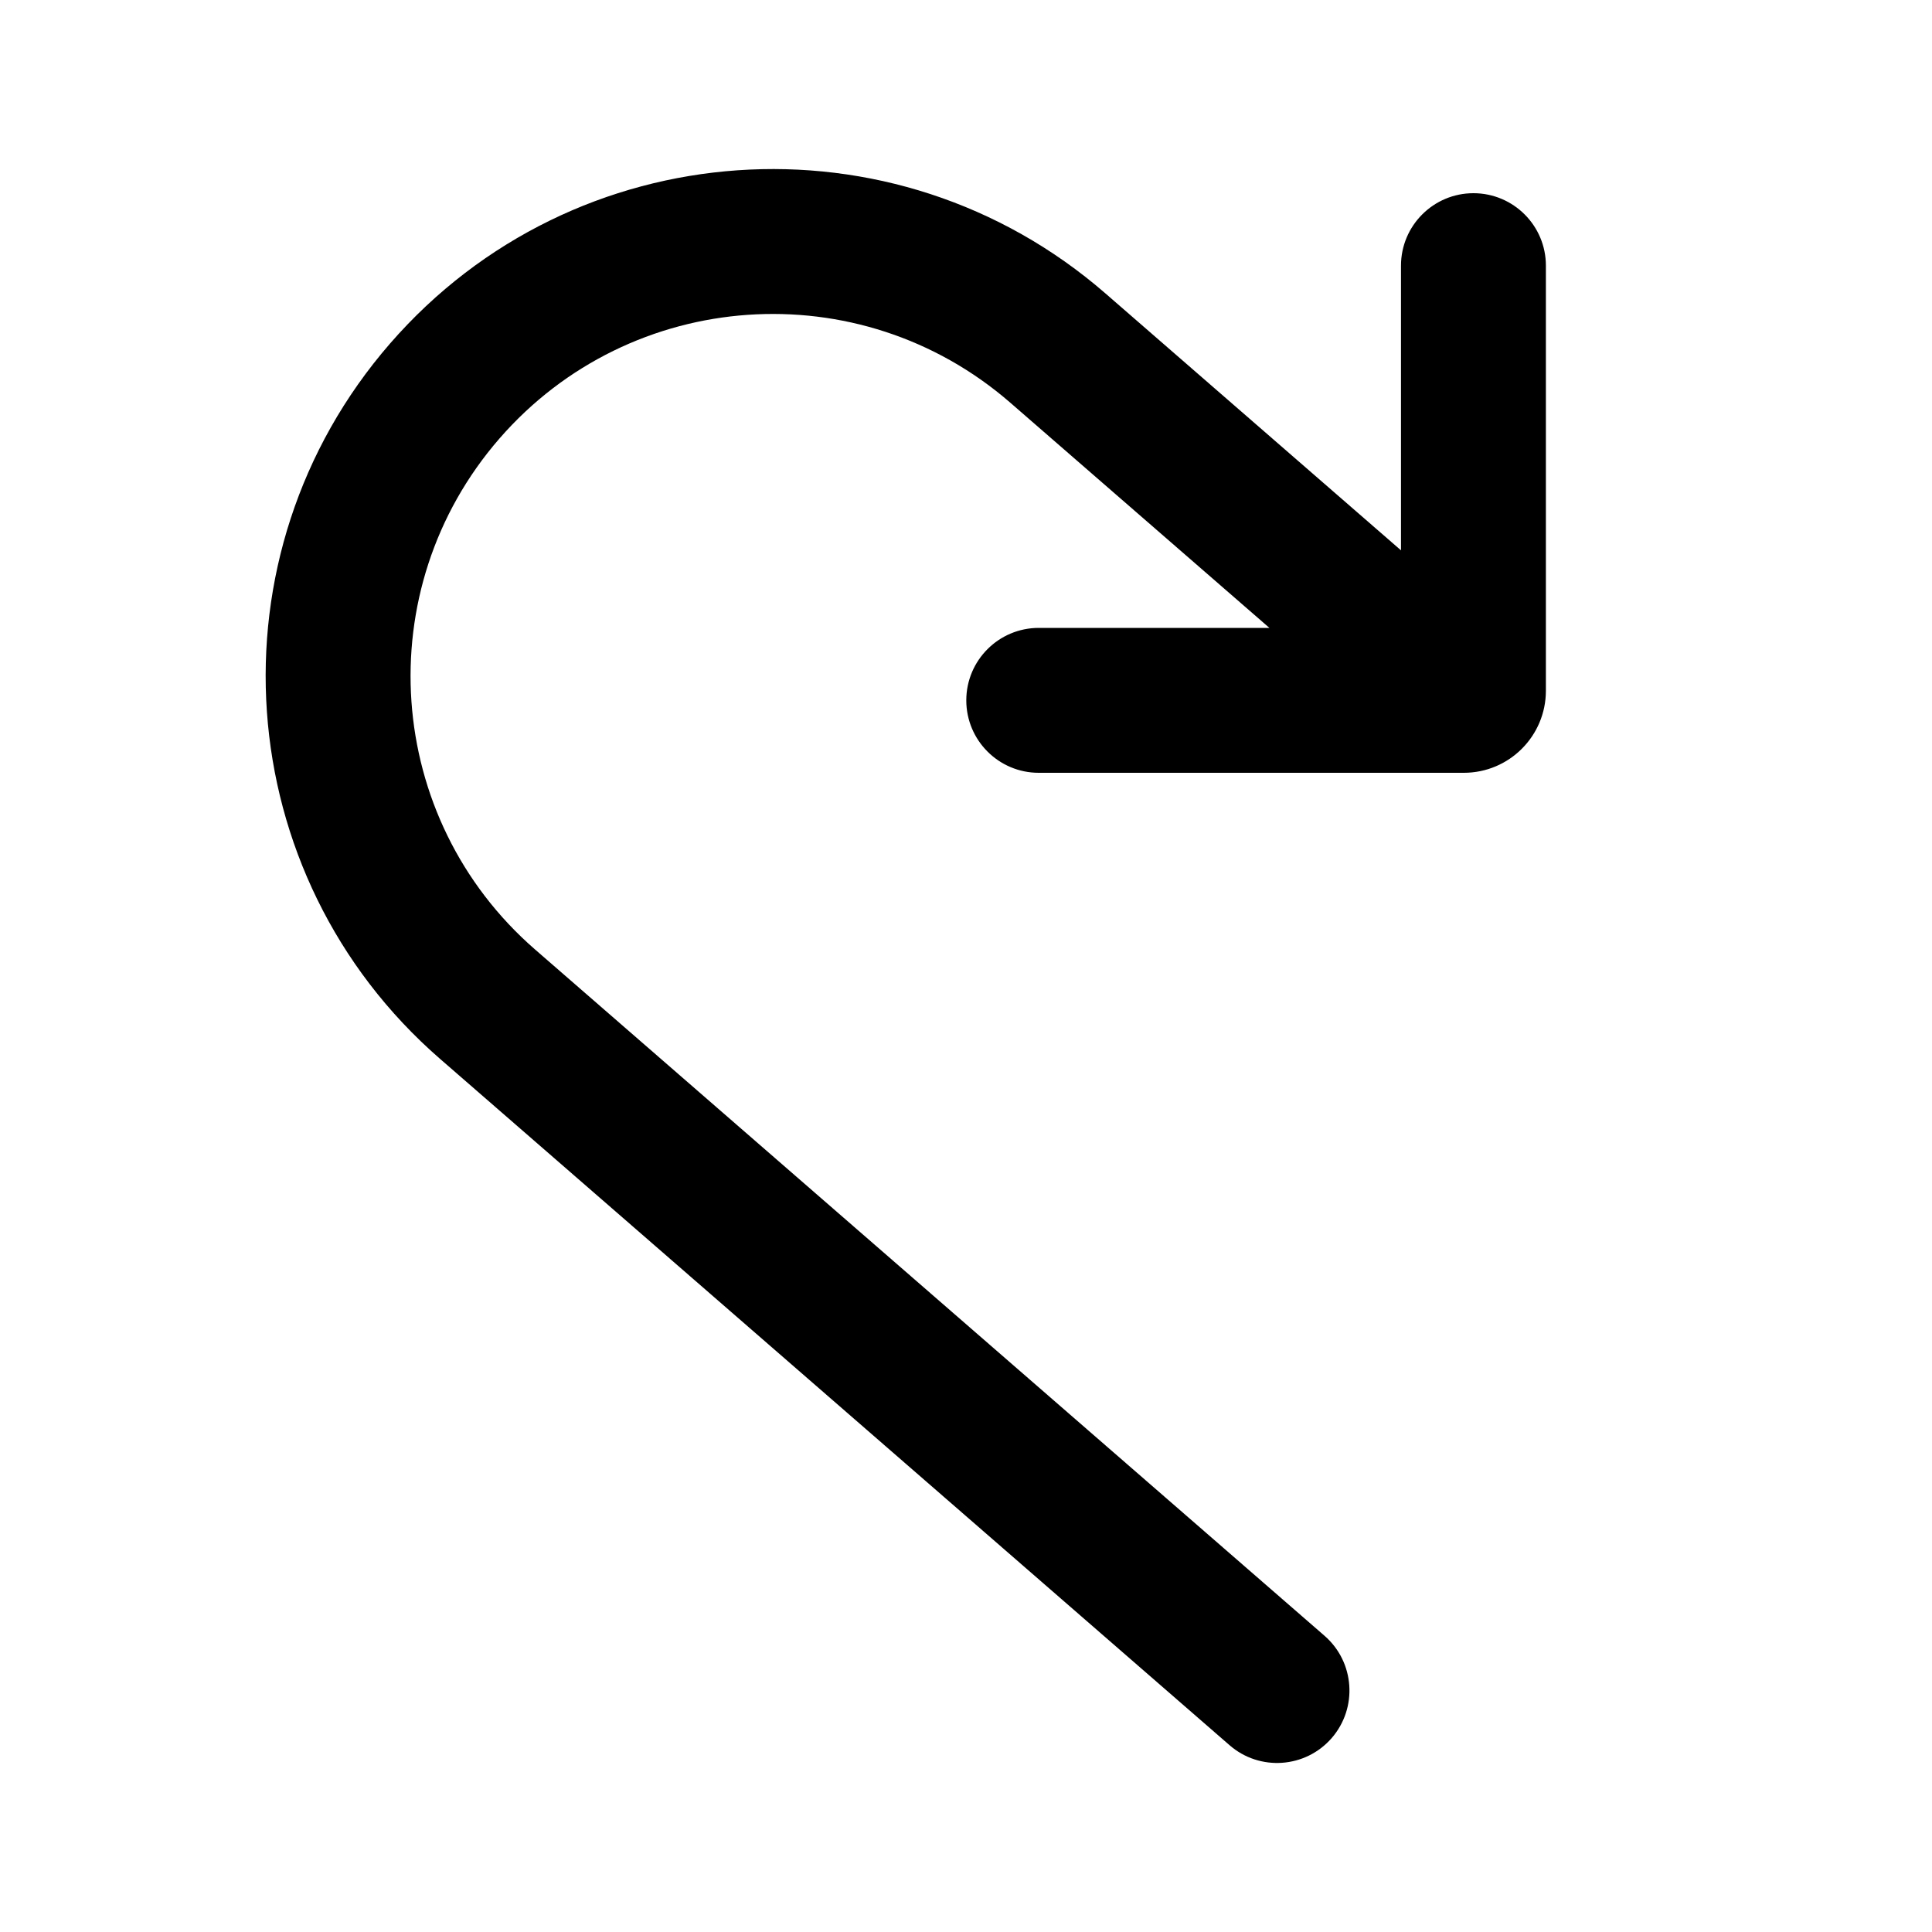
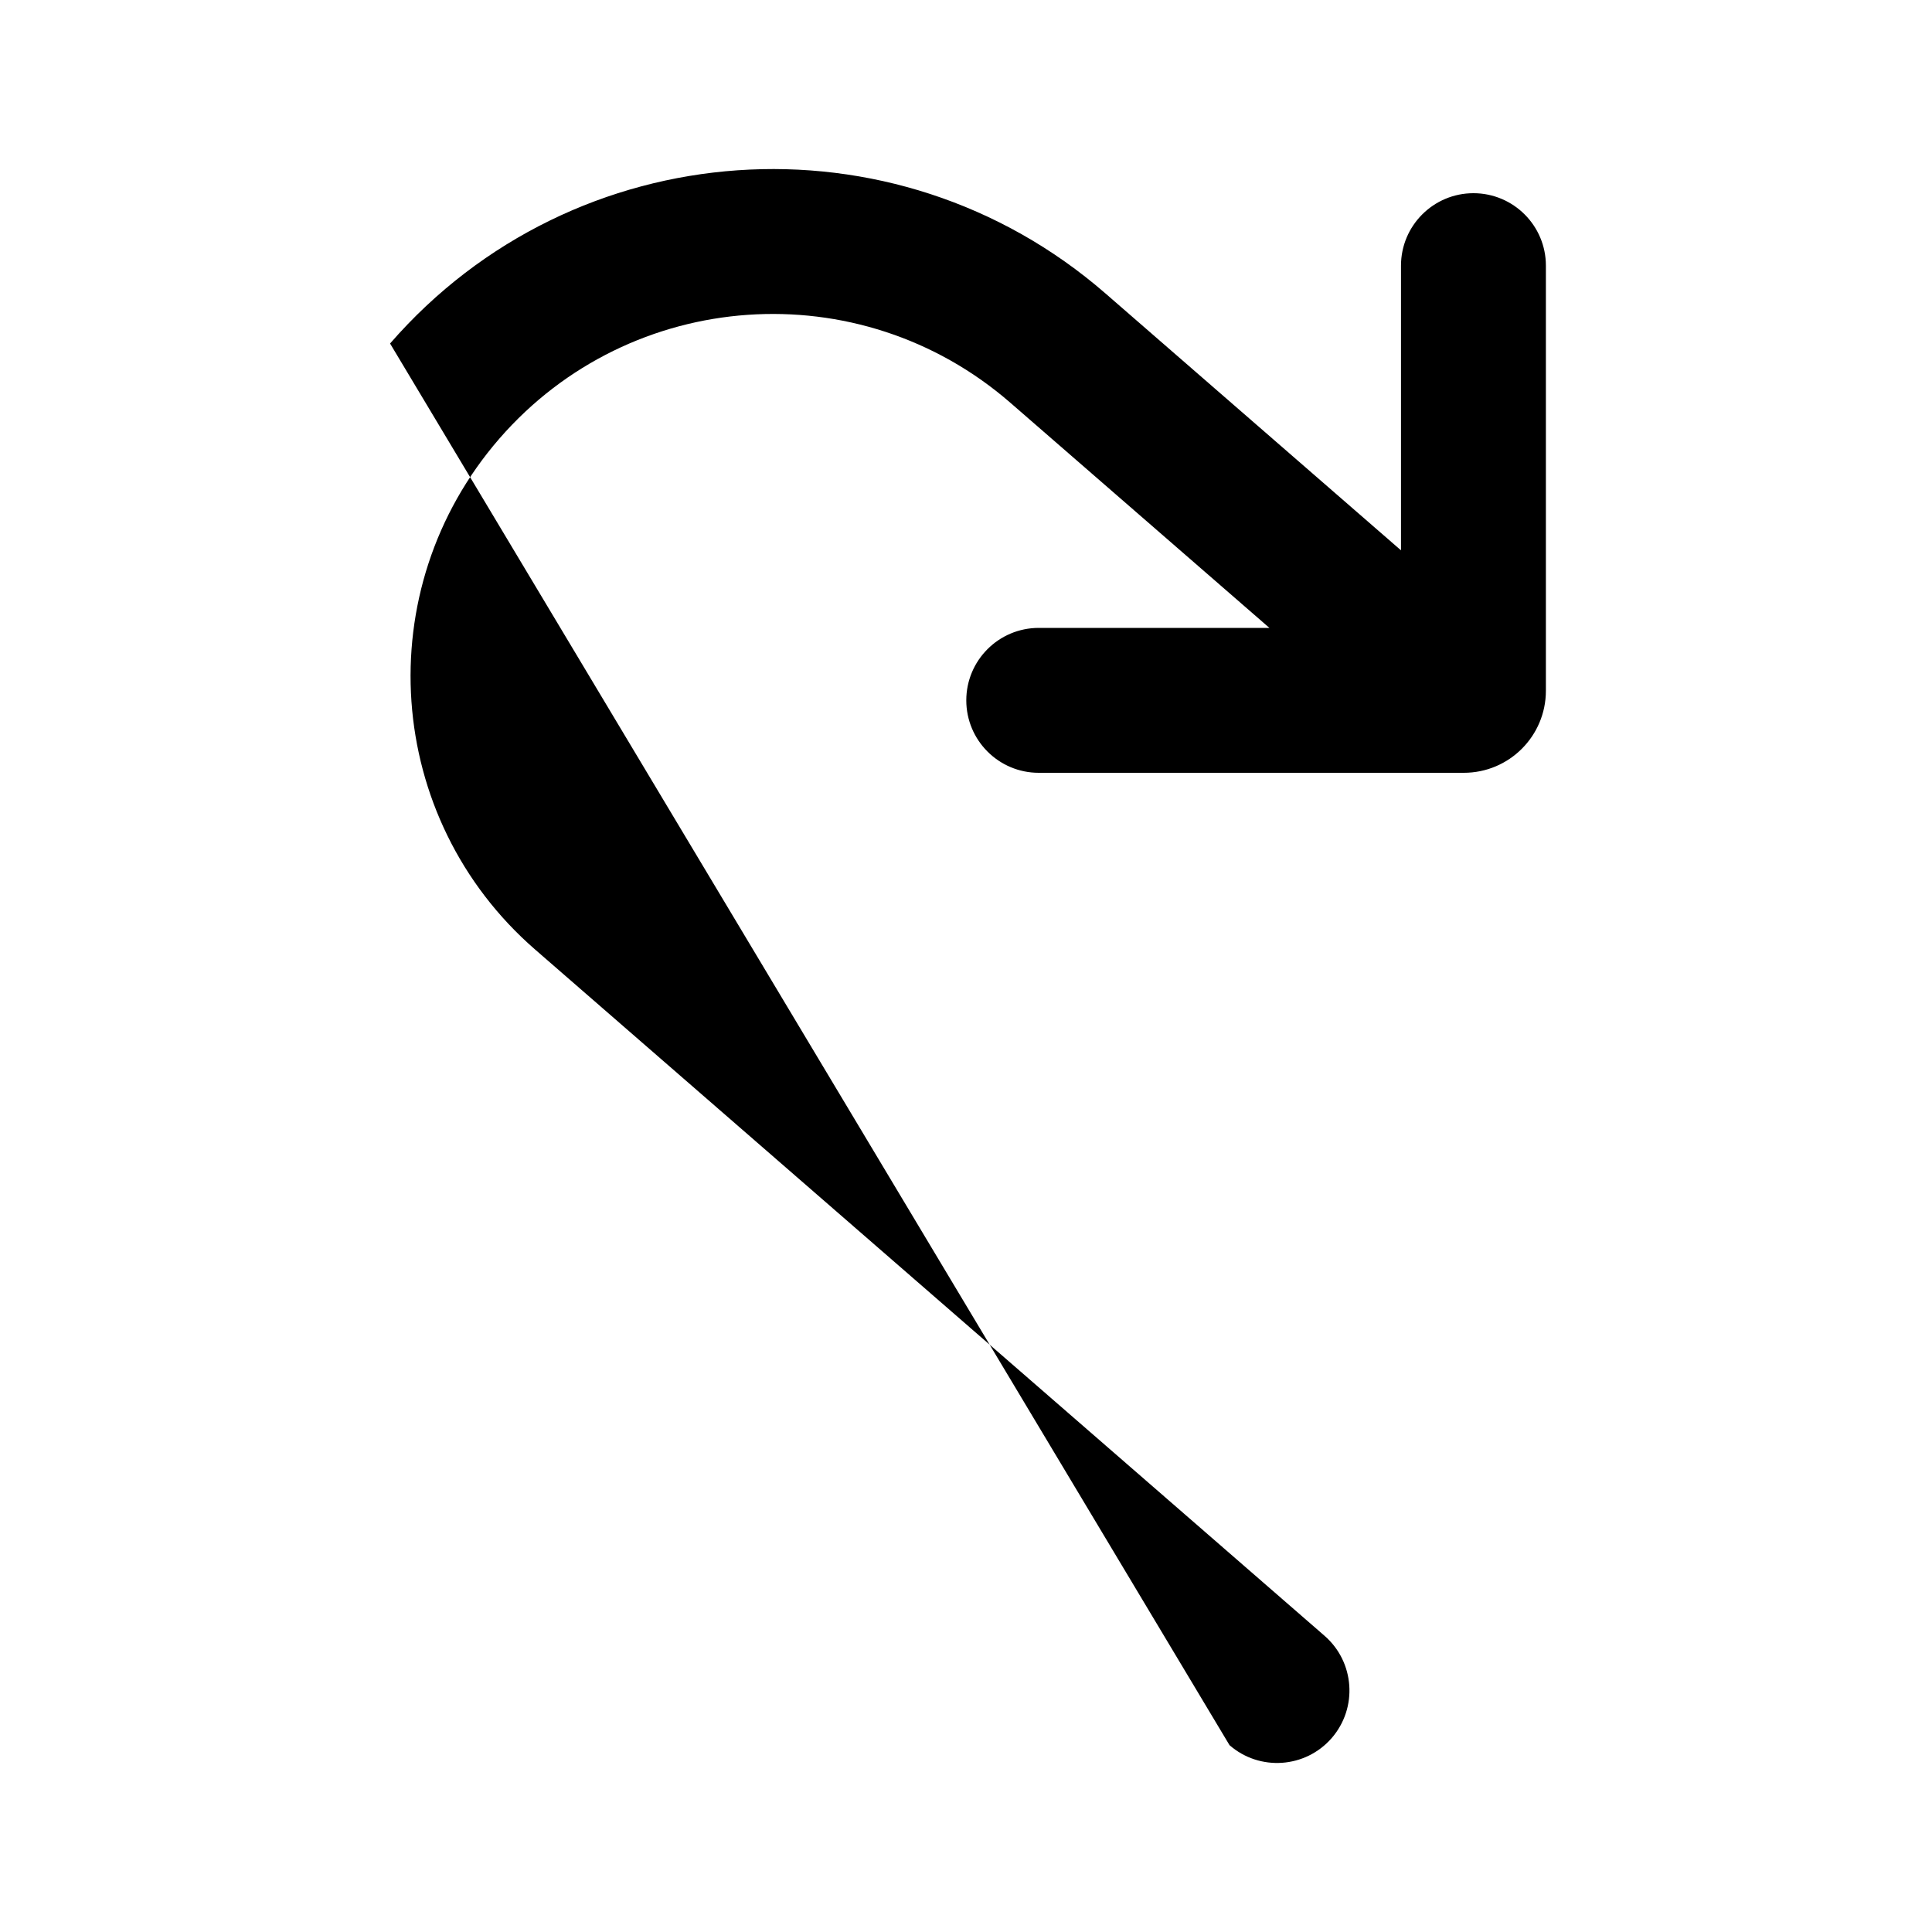
<svg xmlns="http://www.w3.org/2000/svg" viewBox="0 0 20 20" fill="none">
-   <path d="M13.141 6.5H10.753C10.339 6.5 10.003 6.836 10.003 7.25C10.003 7.664 10.339 8 10.753 8H15.153C15.623 8 16.003 7.619 16.003 7.15V2.75C16.003 2.336 15.667 2 15.253 2C14.839 2 14.503 2.336 14.503 2.75V5.697L11.444 3.038C9.256 1.136 5.94 1.367 4.038 3.556C2.136 5.744 2.367 9.06 4.556 10.962L12.728 18.066C13.04 18.338 13.514 18.305 13.786 17.992C14.057 17.679 14.024 17.206 13.712 16.934L5.54 9.83C3.977 8.472 3.811 6.103 5.17 4.54C6.529 2.977 8.897 2.811 10.46 4.17L13.141 6.5Z" fill="currentColor" />
+   <path d="M13.141 6.5H10.753C10.339 6.5 10.003 6.836 10.003 7.25C10.003 7.664 10.339 8 10.753 8H15.153C15.623 8 16.003 7.619 16.003 7.15V2.75C16.003 2.336 15.667 2 15.253 2C14.839 2 14.503 2.336 14.503 2.75V5.697L11.444 3.038C9.256 1.136 5.94 1.367 4.038 3.556L12.728 18.066C13.04 18.338 13.514 18.305 13.786 17.992C14.057 17.679 14.024 17.206 13.712 16.934L5.54 9.83C3.977 8.472 3.811 6.103 5.17 4.54C6.529 2.977 8.897 2.811 10.46 4.17L13.141 6.5Z" fill="currentColor" />
</svg>